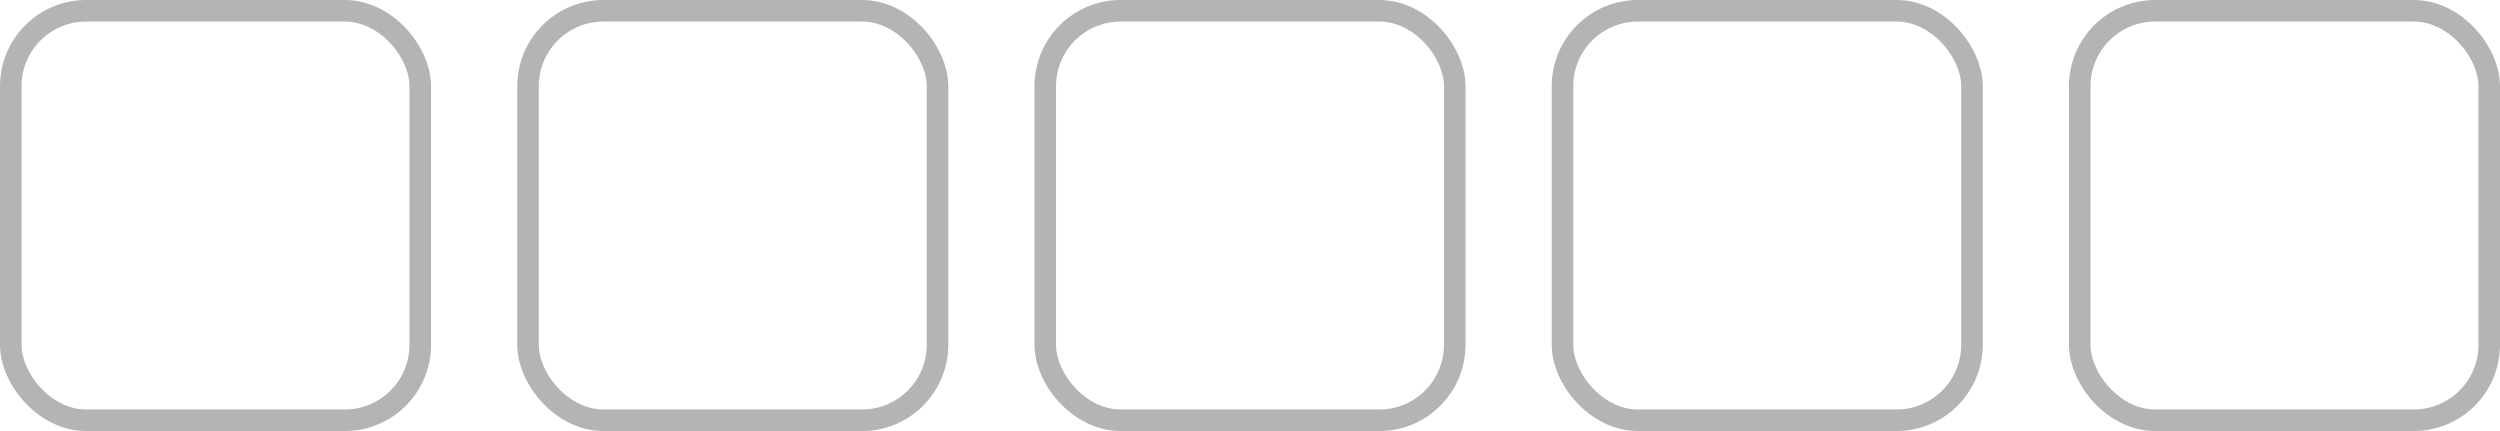
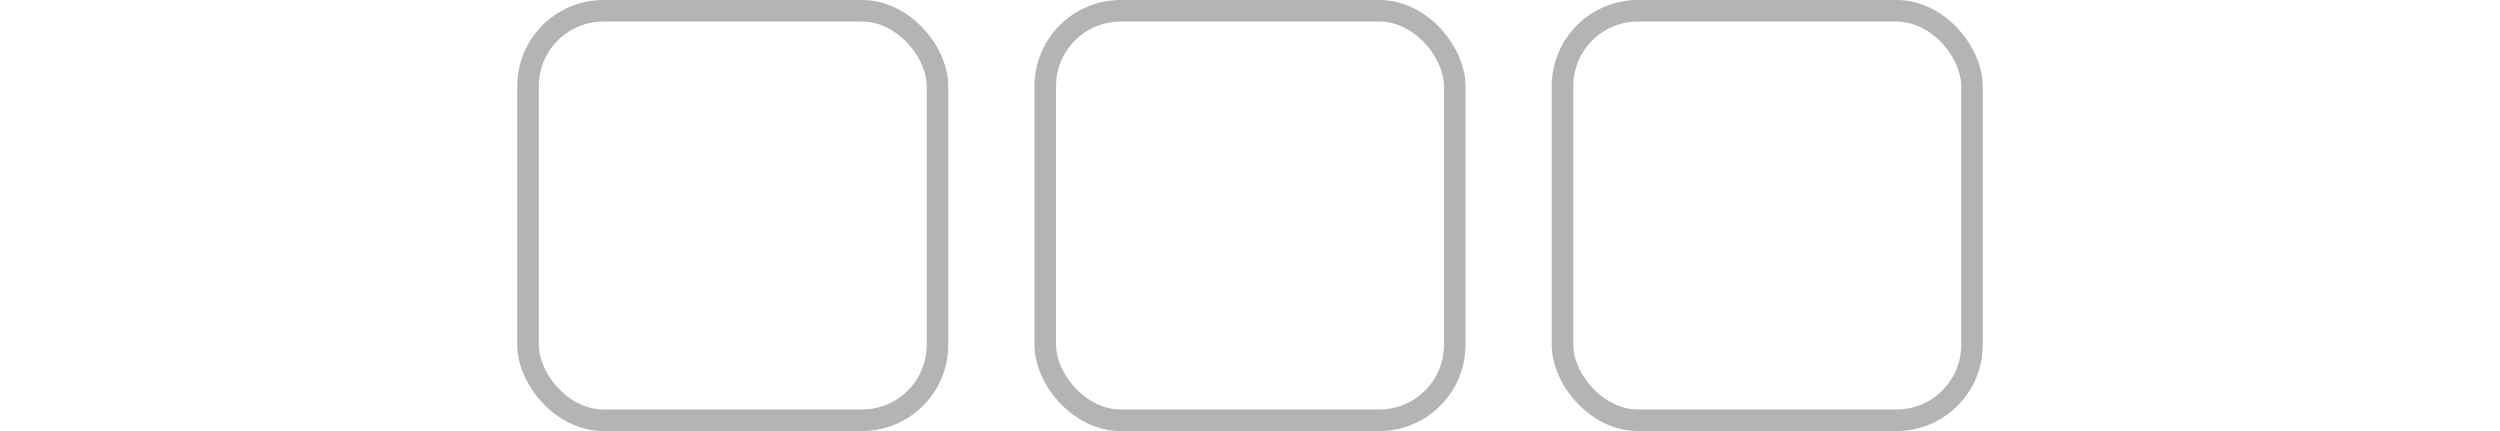
<svg xmlns="http://www.w3.org/2000/svg" width="116" height="20" viewBox="0 0 116 20" fill="none">
-   <rect x=".5" y=".5" width="19" height="19" rx="3.5" stroke="#B4B4B4" />
  <rect x="24.5" y=".5" width="19" height="19" rx="3.5" stroke="#B4B4B4" />
  <rect x="48.5" y=".5" width="19" height="19" rx="3.5" stroke="#B4B4B4" />
  <rect x="72.5" y=".5" width="19" height="19" rx="3.5" stroke="#B4B4B4" />
-   <rect x="96.5" y=".5" width="19" height="19" rx="3.5" stroke="#B4B4B4" />
</svg>